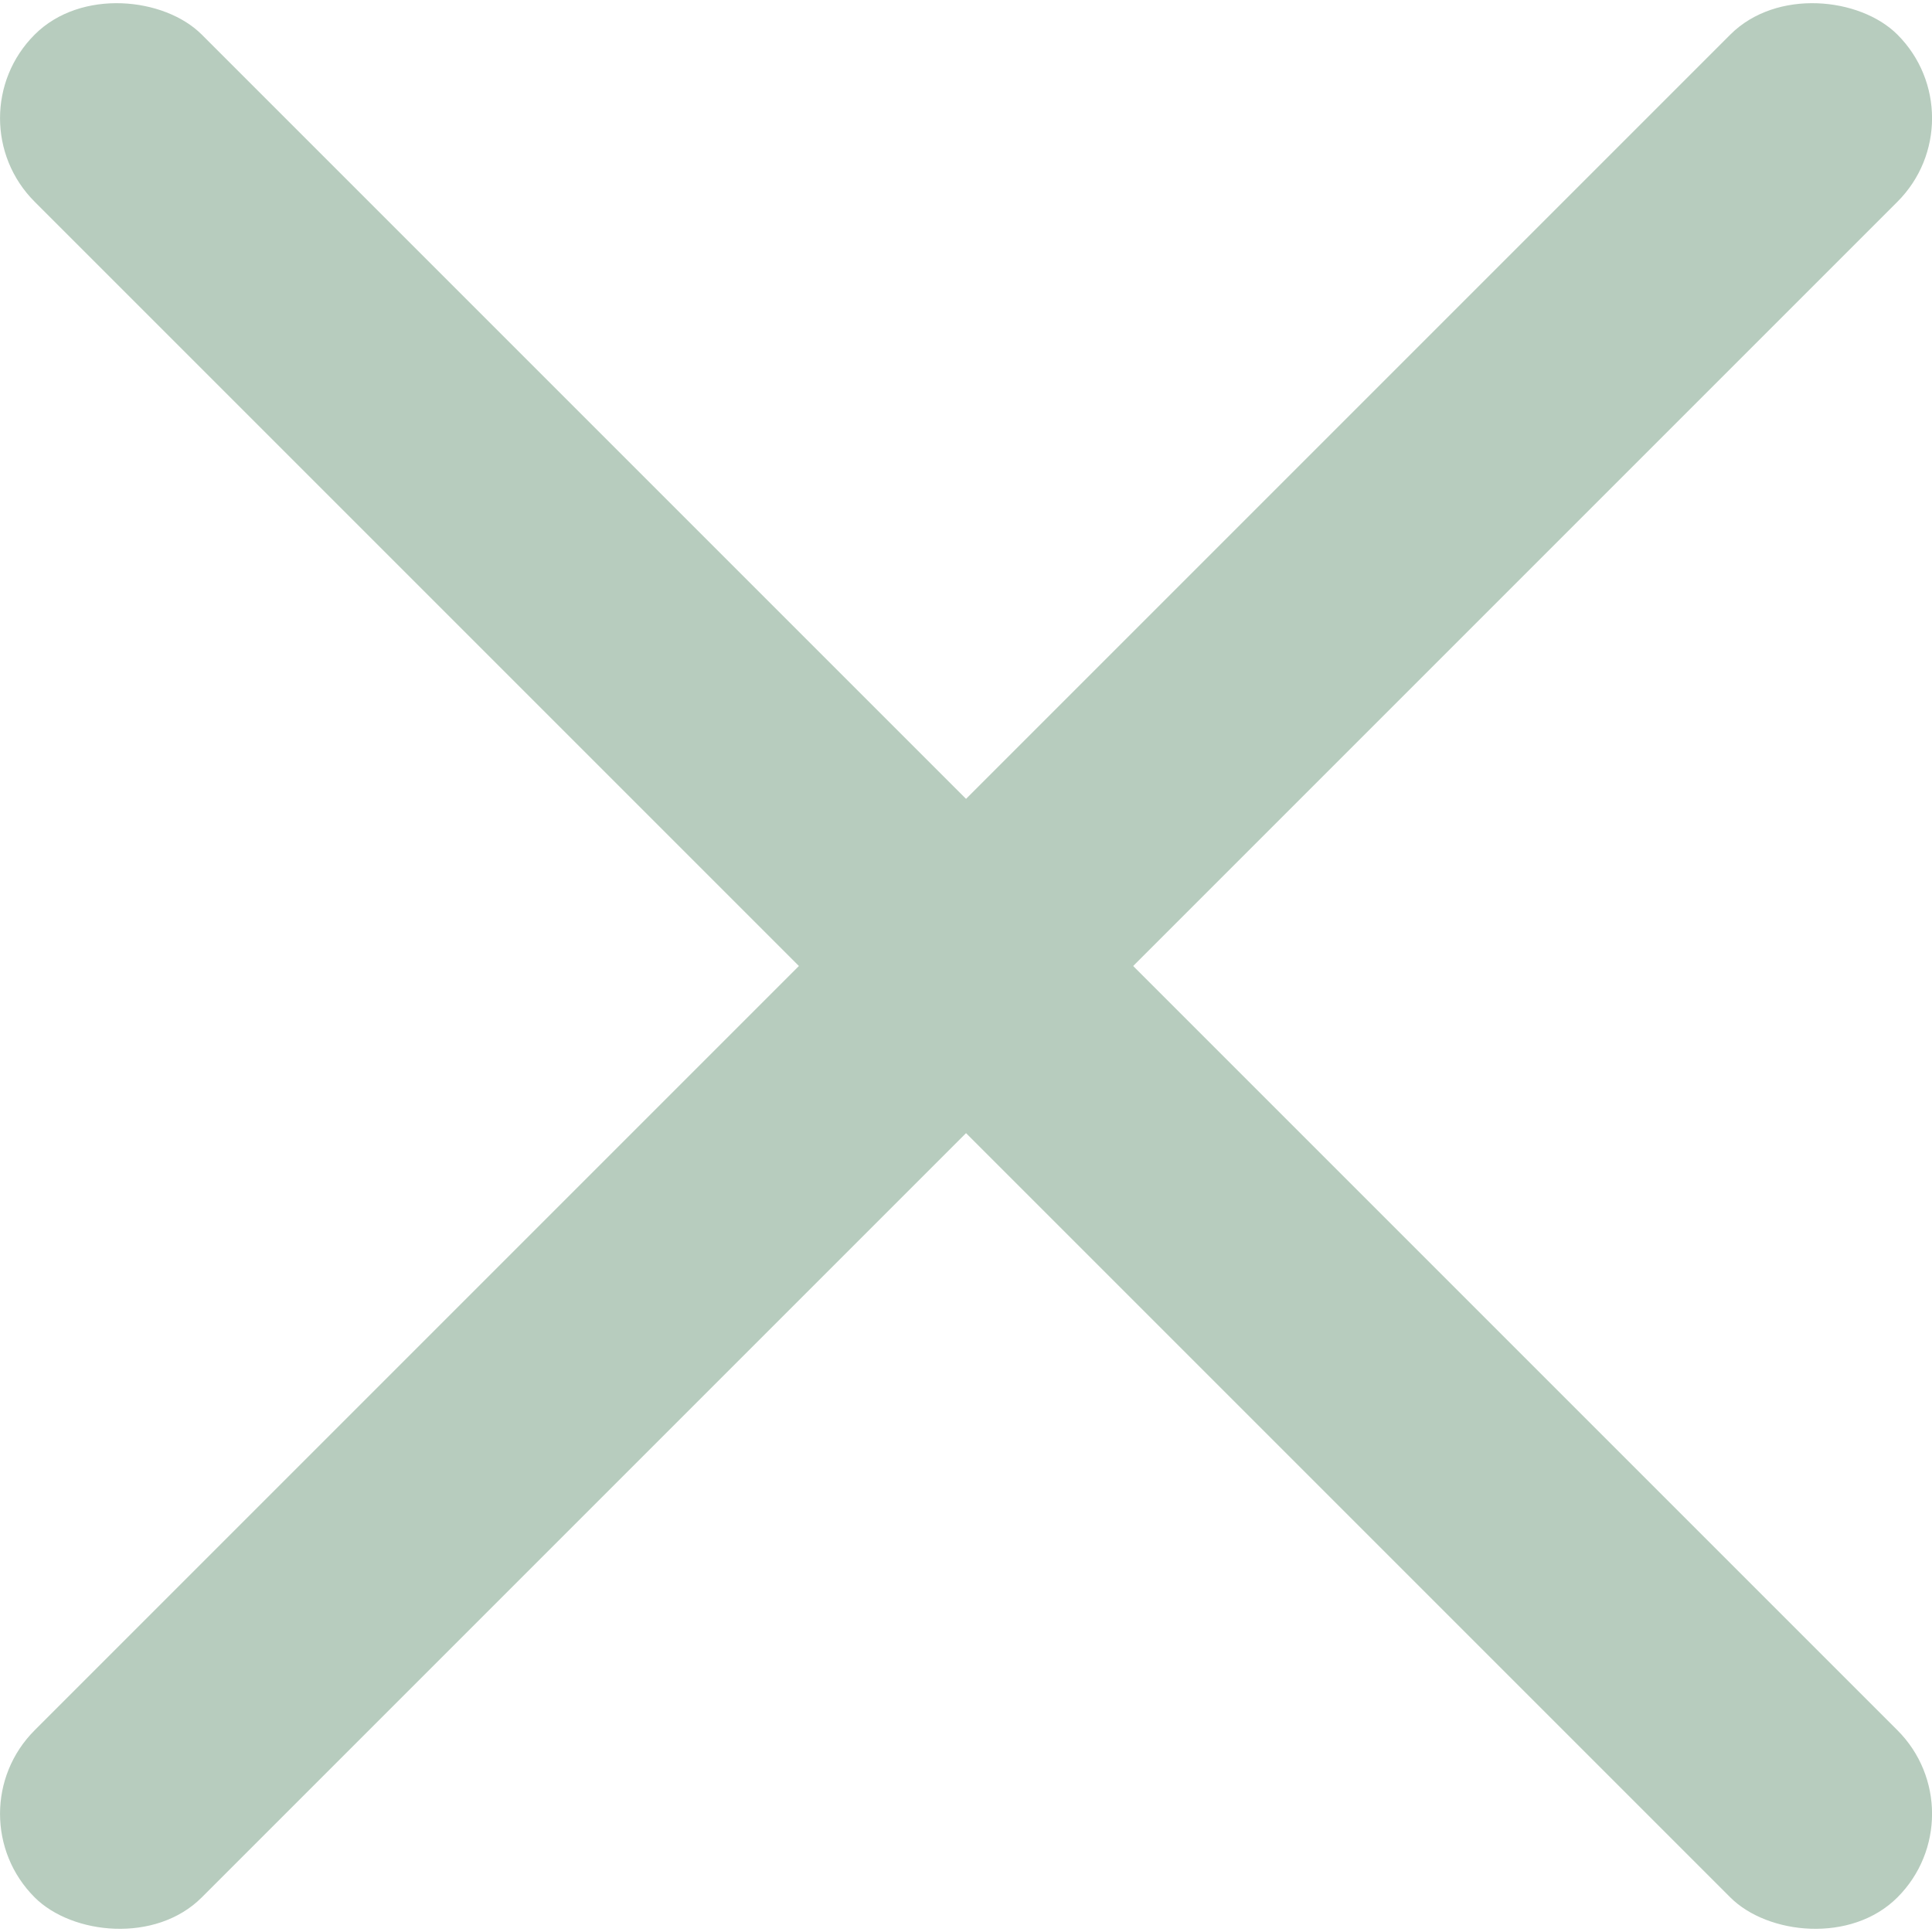
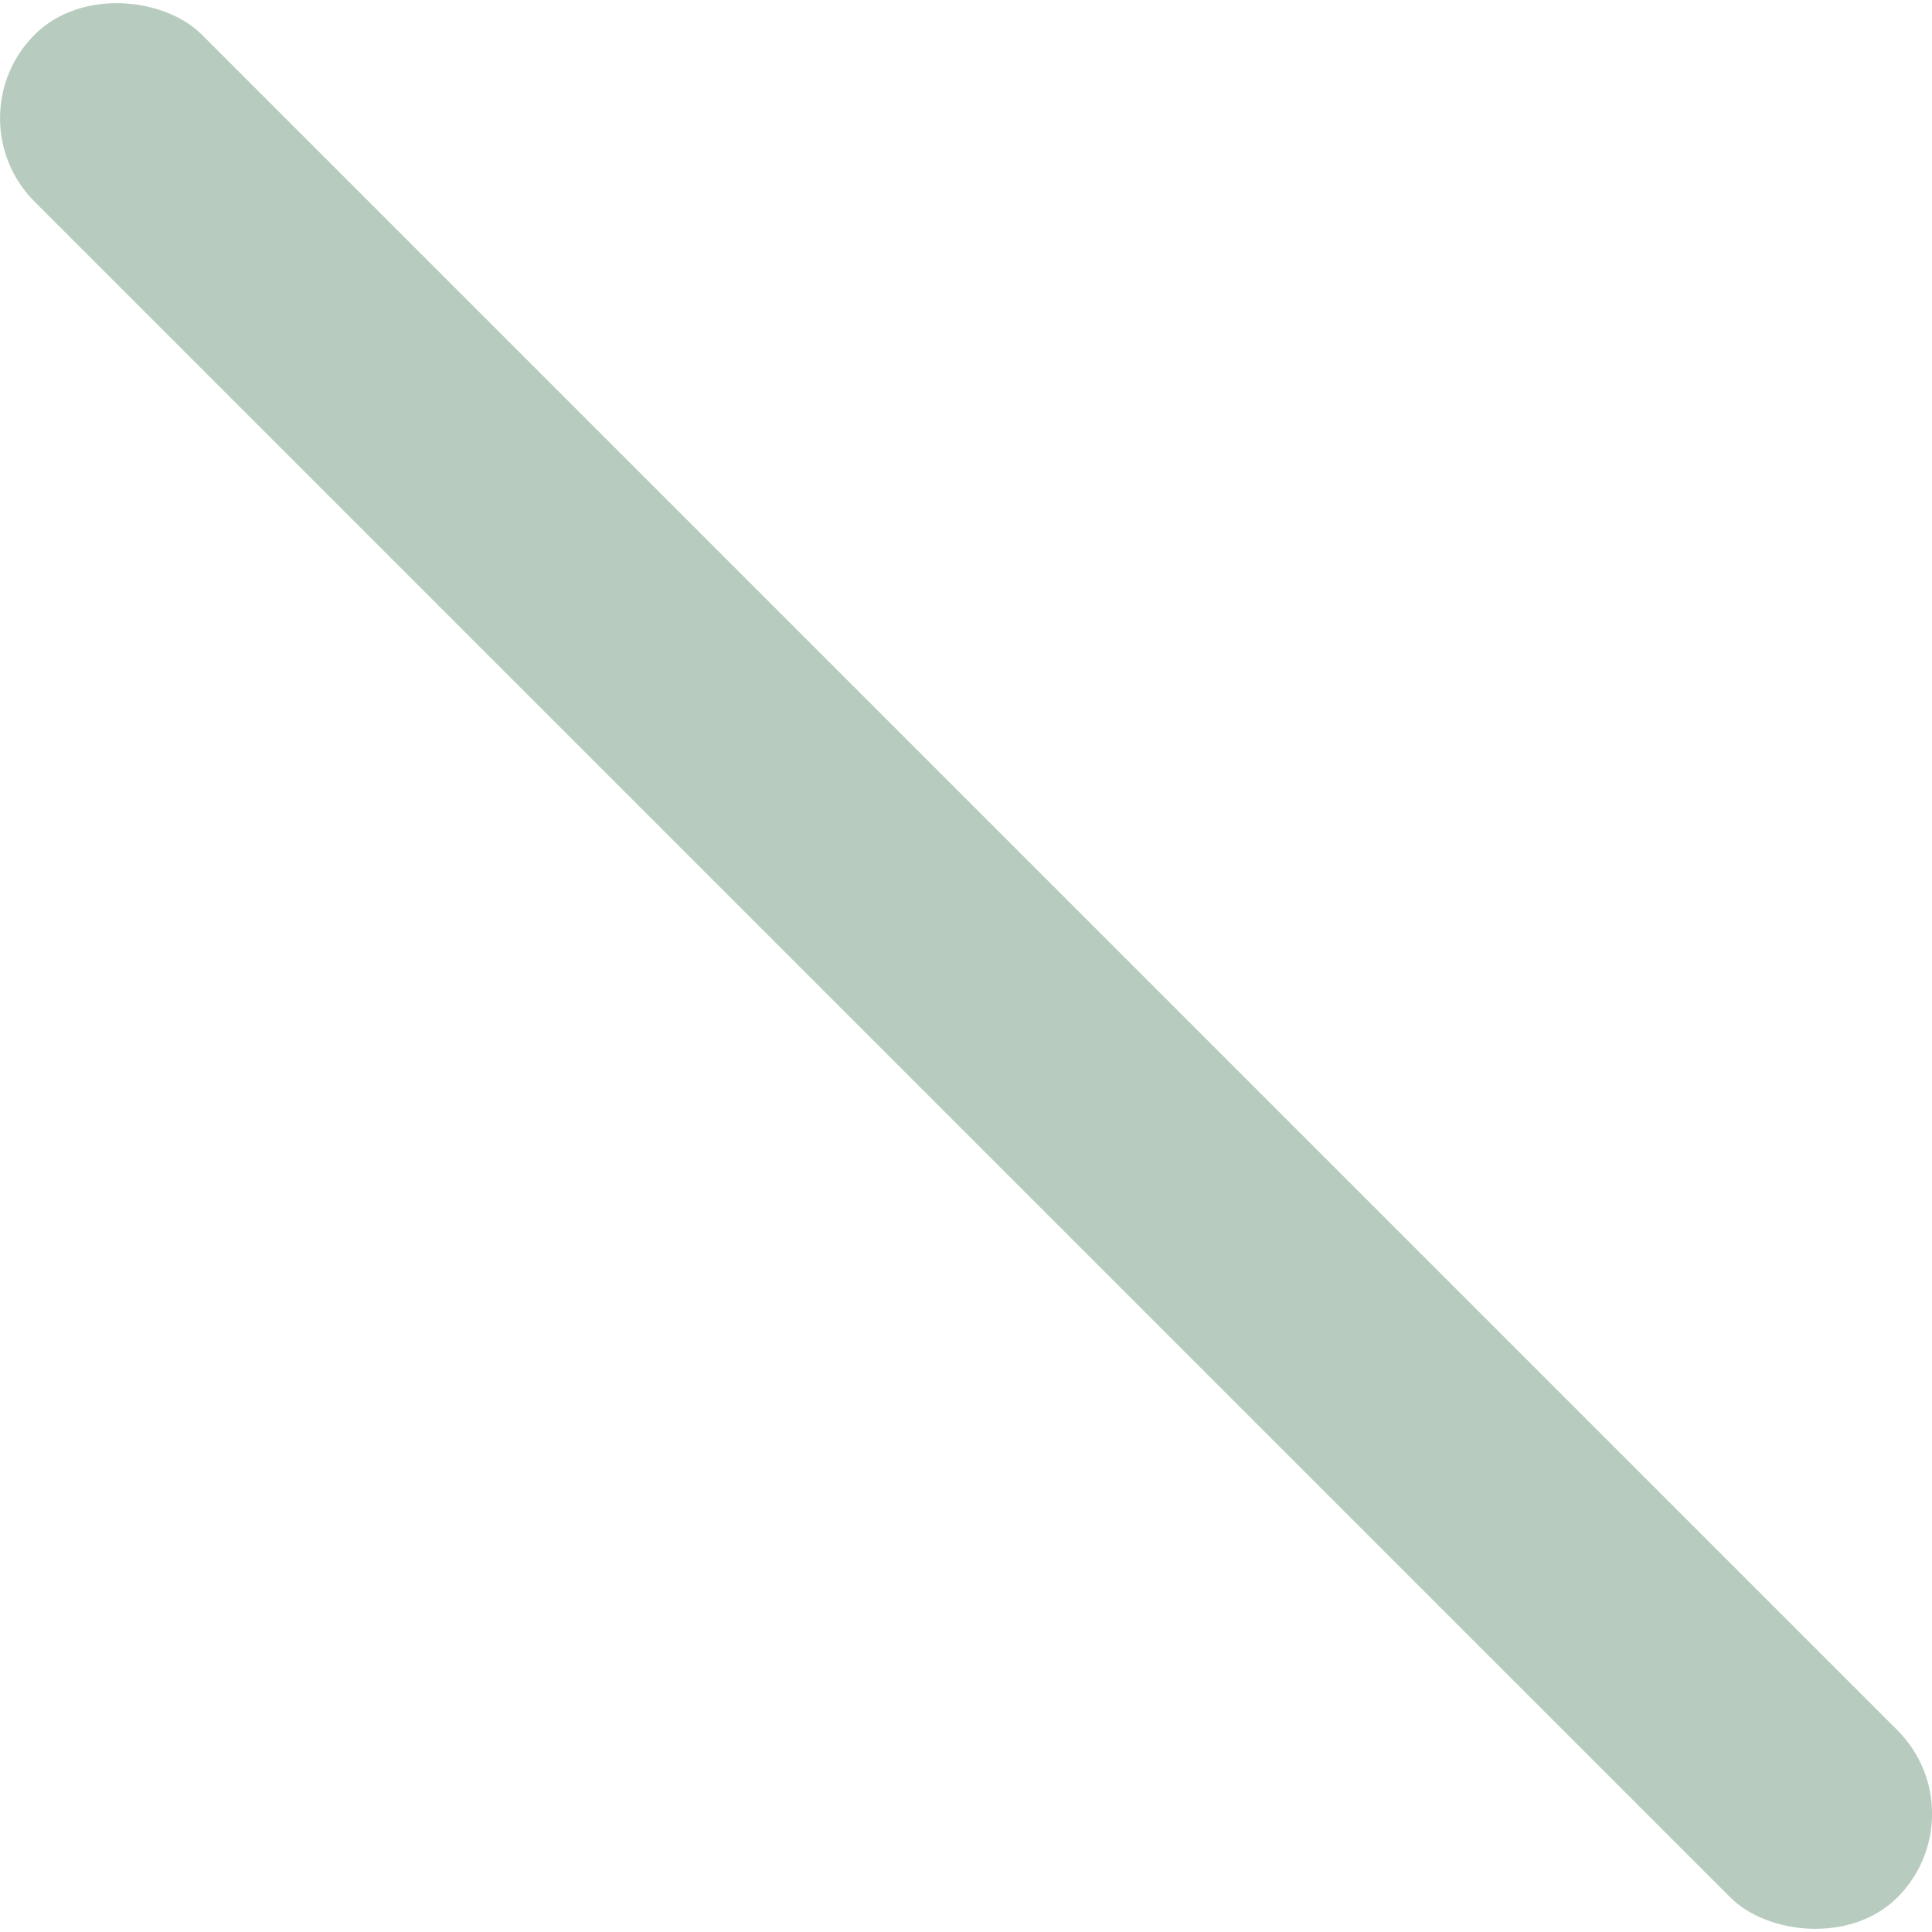
<svg xmlns="http://www.w3.org/2000/svg" width="50" height="50" viewBox="0 0 50 50">
  <defs>
    <style>.a{fill:#b7ccbe;}</style>
  </defs>
  <rect class="a" x="21.942" y="-9.088" width="6.117" height="68.177" rx="3.058" transform="translate(-10.355 25) rotate(-45)" />
-   <rect class="a" x="-9.088" y="21.942" width="68.177" height="6.117" rx="3.058" transform="translate(-10.355 25) rotate(-45)" />
</svg>